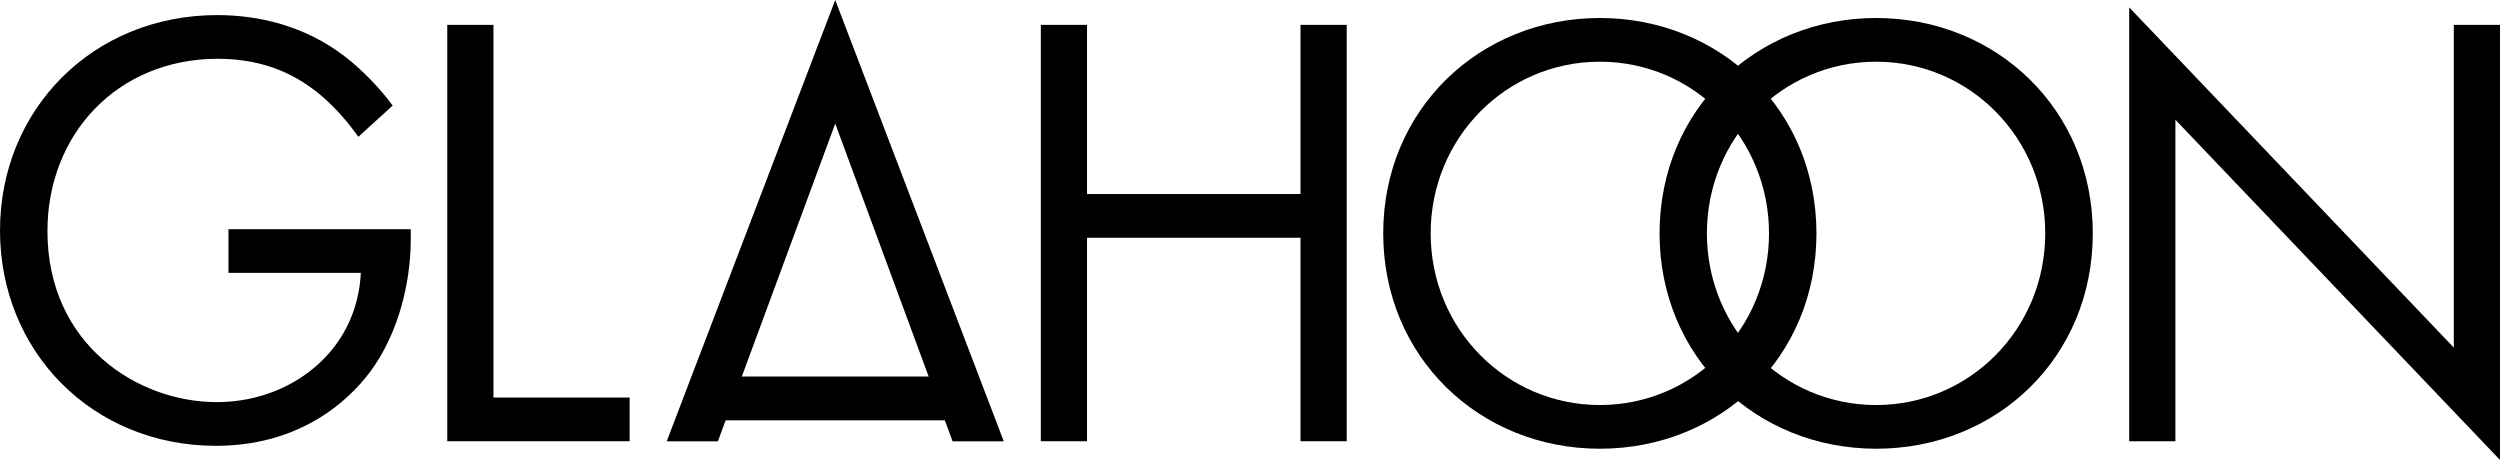
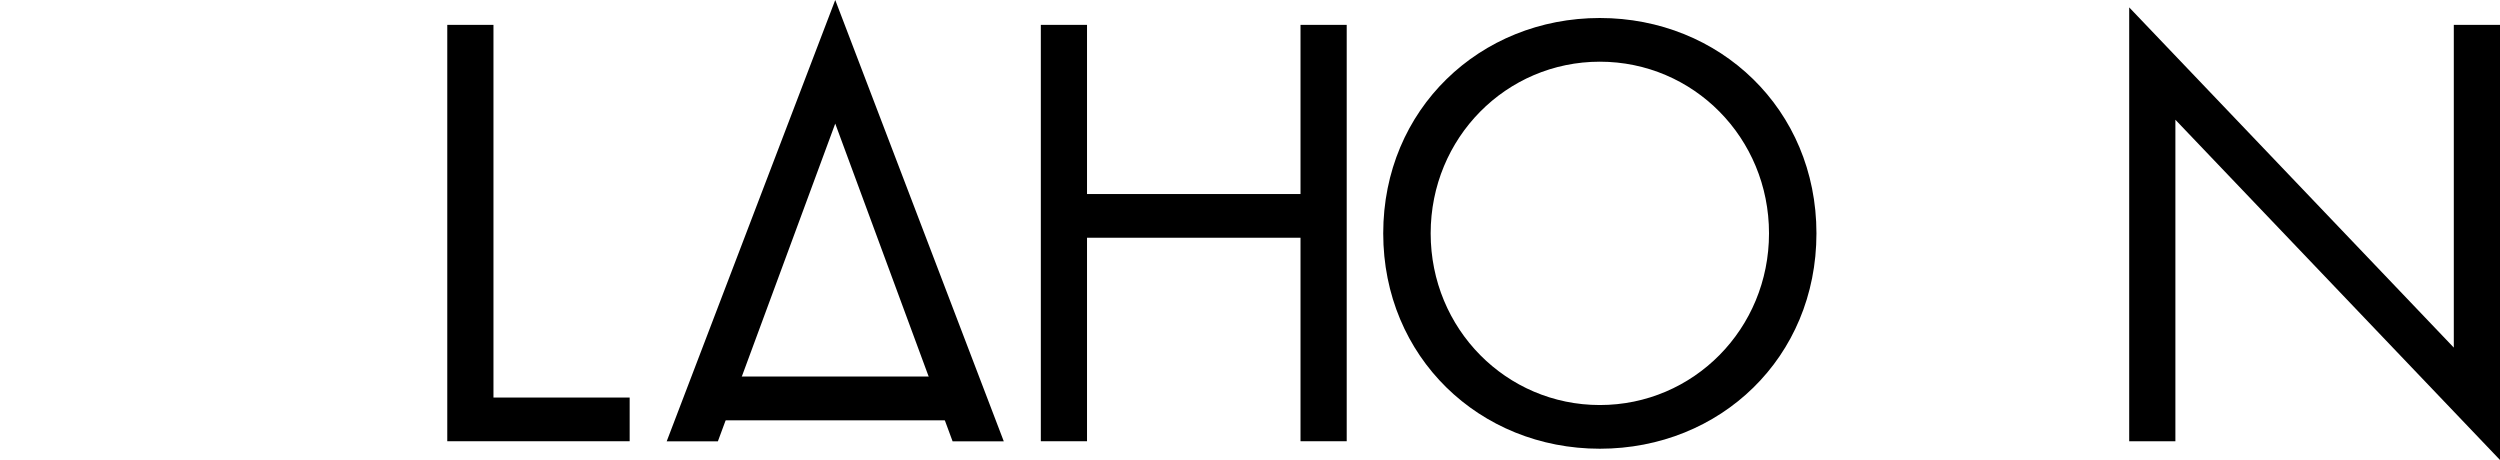
<svg xmlns="http://www.w3.org/2000/svg" id="Ebene_2" data-name="Ebene 2" viewBox="0 0 240.29 44.21">
  <g id="Ebene_1-2" data-name="Ebene 1">
    <g>
-       <path d="M21.96,22.03h17.52v.96c0,4.44-1.32,9.24-3.84,12.66-1.2,1.62-5.7,7.2-14.88,7.2C8.88,42.85,0,33.79,0,22.15S8.94,1.45,20.88,1.45c3.84,0,8.34.96,12.24,3.96,1.8,1.38,3.48,3.18,4.62,4.74l-3.3,3c-1.14-1.62-2.46-3.06-3.78-4.14-1.92-1.56-4.92-3.36-9.72-3.36-9.66,0-16.38,7.26-16.38,16.56,0,10.92,8.7,16.44,16.26,16.44,5.34,0,9.96-2.7,12.24-6.72.72-1.26,1.5-3.18,1.62-5.7h-12.72v-4.2Z" />
      <path d="M47.43,2.39v35.82h13.09v4.2h-17.53V2.39h4.44Z" />
      <path d="M104.48,18.65h20.52V2.39h4.44v40.02h-4.44v-19.56h-20.52v19.56h-4.44V2.39h4.44v16.26Z" />
      <path d="M132.95,22.43c0-11.94,9.3-20.7,20.82-20.7s20.82,8.76,20.82,20.7-9.24,20.7-20.82,20.7-20.82-8.82-20.82-20.7ZM137.51,22.43c0,9.18,7.26,16.5,16.26,16.5s16.26-7.32,16.26-16.5-7.26-16.5-16.26-16.5-16.26,7.32-16.26,16.5Z" />
-       <path d="M159.51,22.43c0-11.94,9.3-20.7,20.82-20.7s20.82,8.76,20.82,20.7-9.24,20.7-20.82,20.7-20.82-8.82-20.82-20.7ZM164.06,22.43c0,9.18,7.26,16.5,16.26,16.5s16.26-7.32,16.26-16.5-7.26-16.5-16.26-16.5-16.26,7.32-16.26,16.5Z" />
      <path d="M204.65,42.41V.71l31.2,32.7V2.39h4.44v41.82l-31.2-32.7v30.9h-4.44Z" />
      <g>
        <path d="M91.56,42.42l-11.28-30.54-11.28,30.54h-4.92L80.28,0l16.2,42.42h-4.92Z" />
        <rect x="68.43" y="36.19" width="23.5" height="4.21" />
      </g>
    </g>
  </g>
</svg>